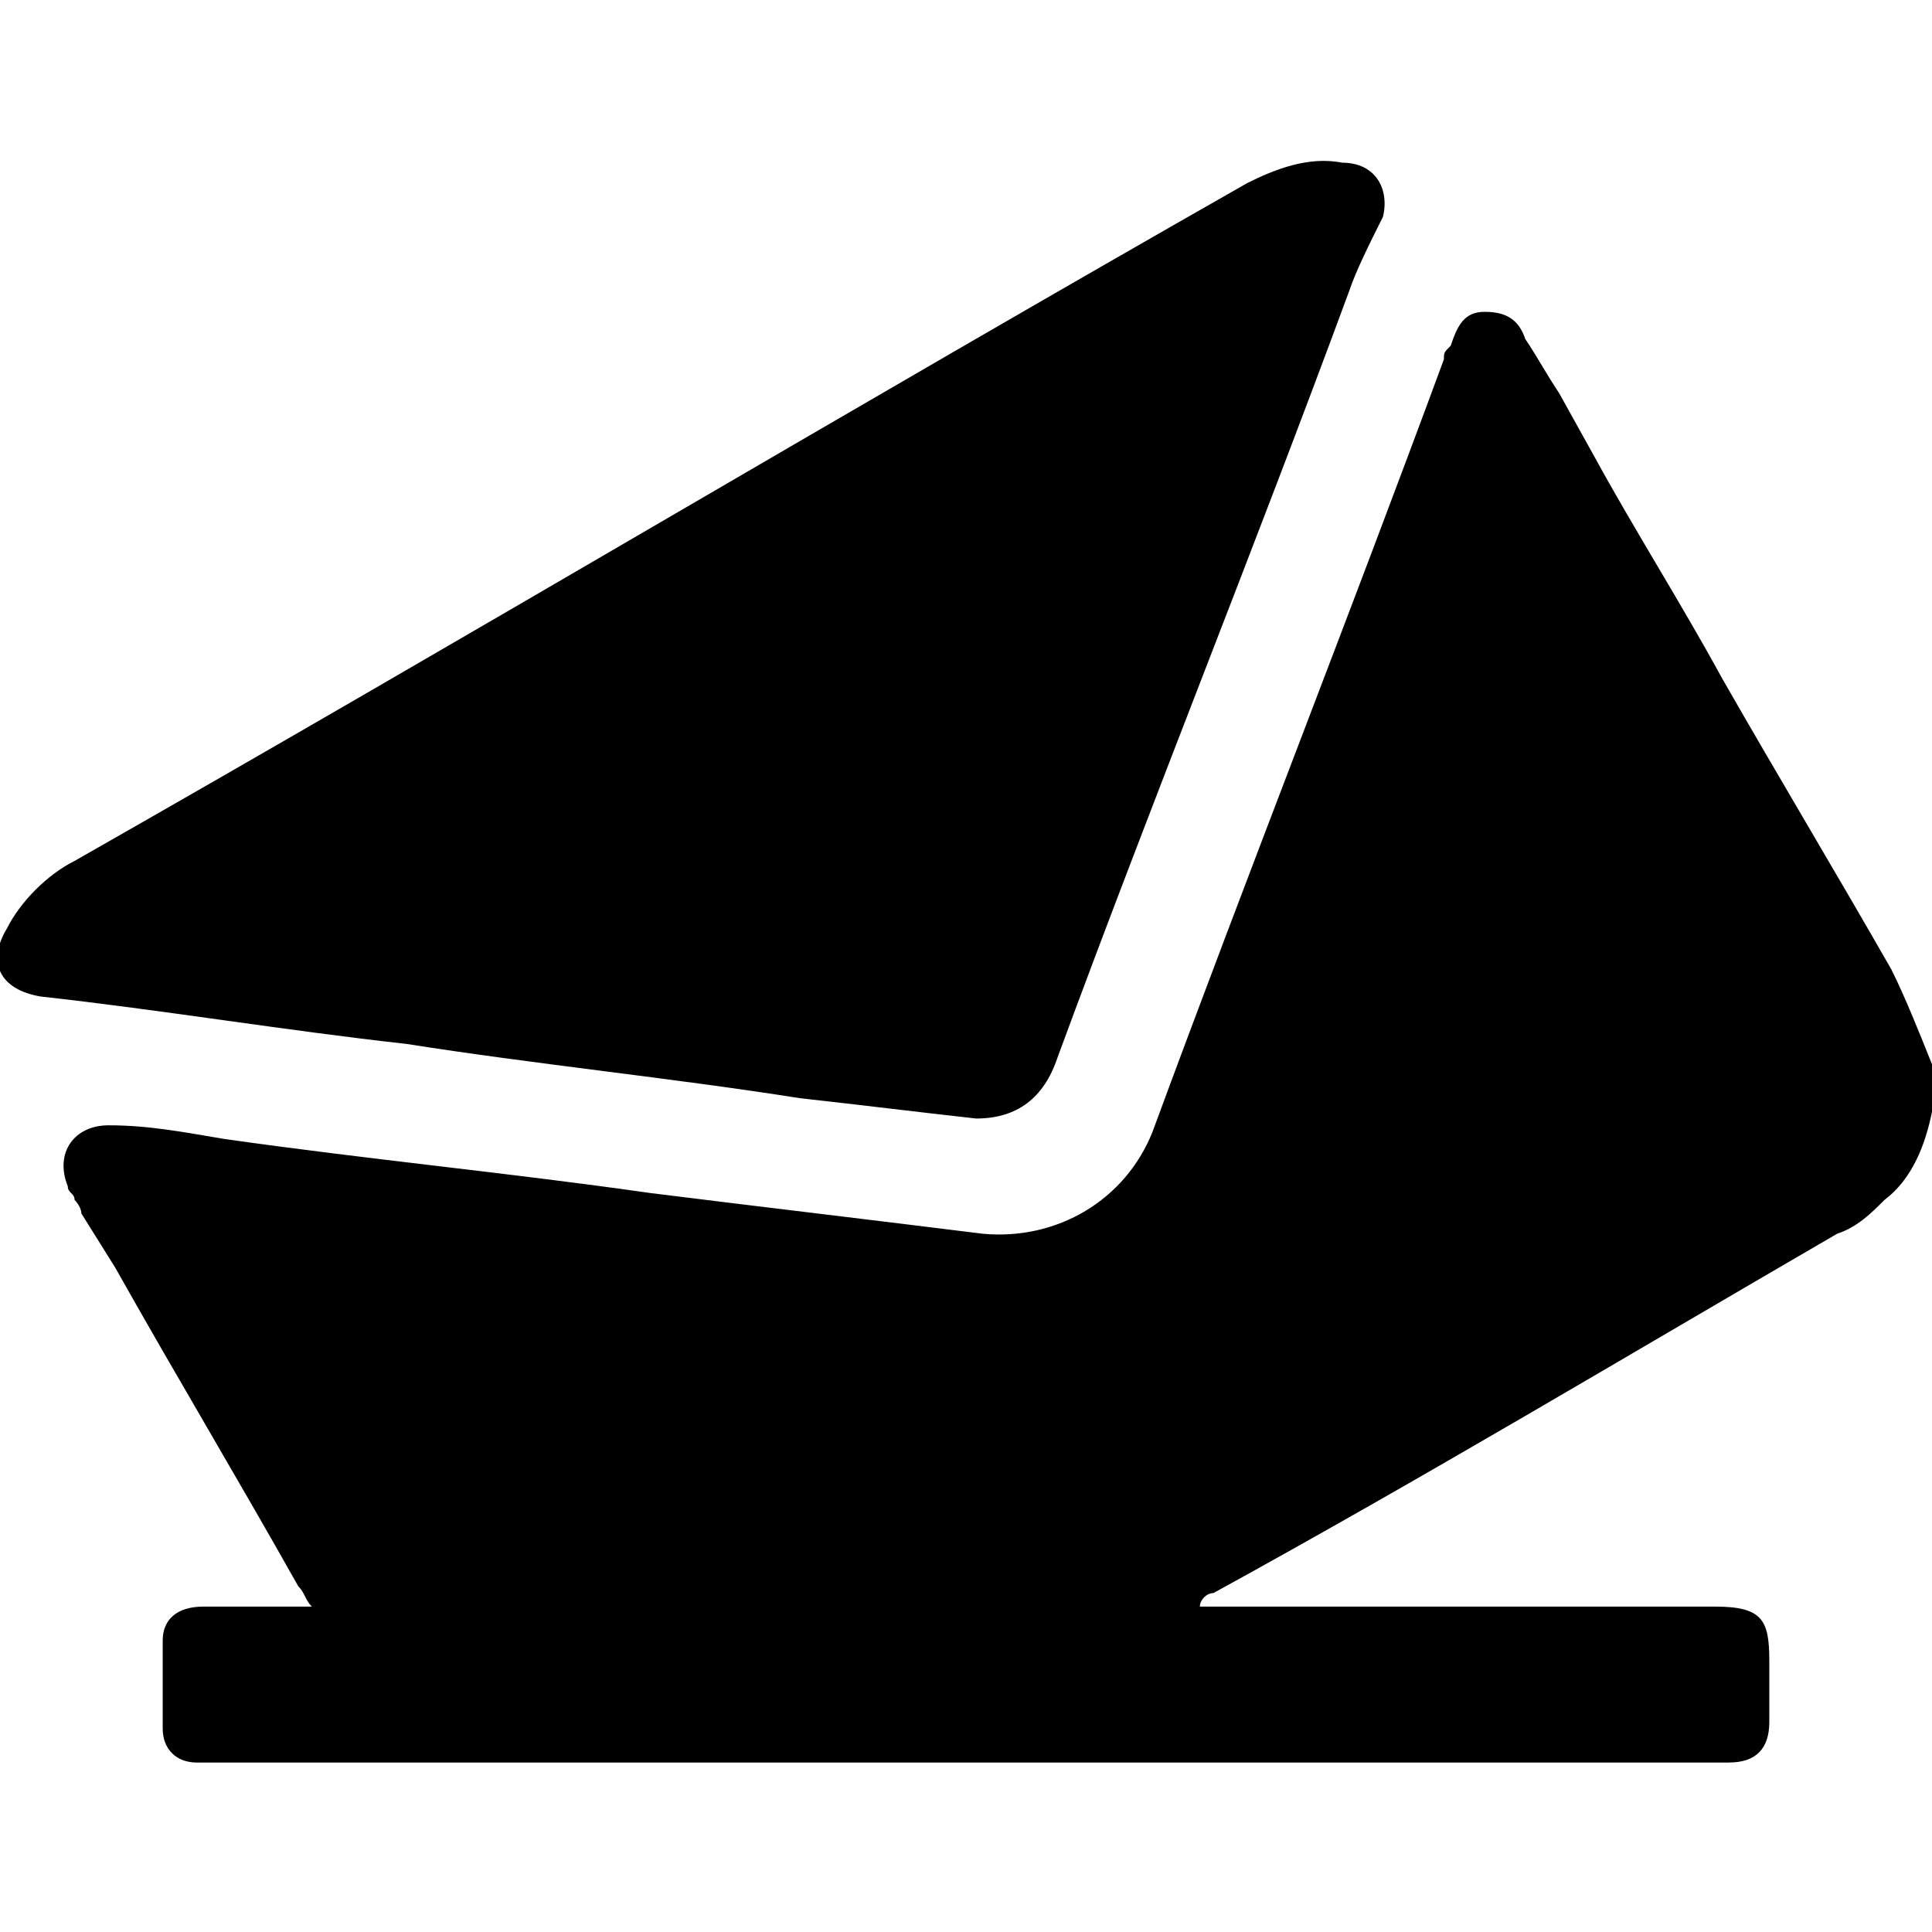
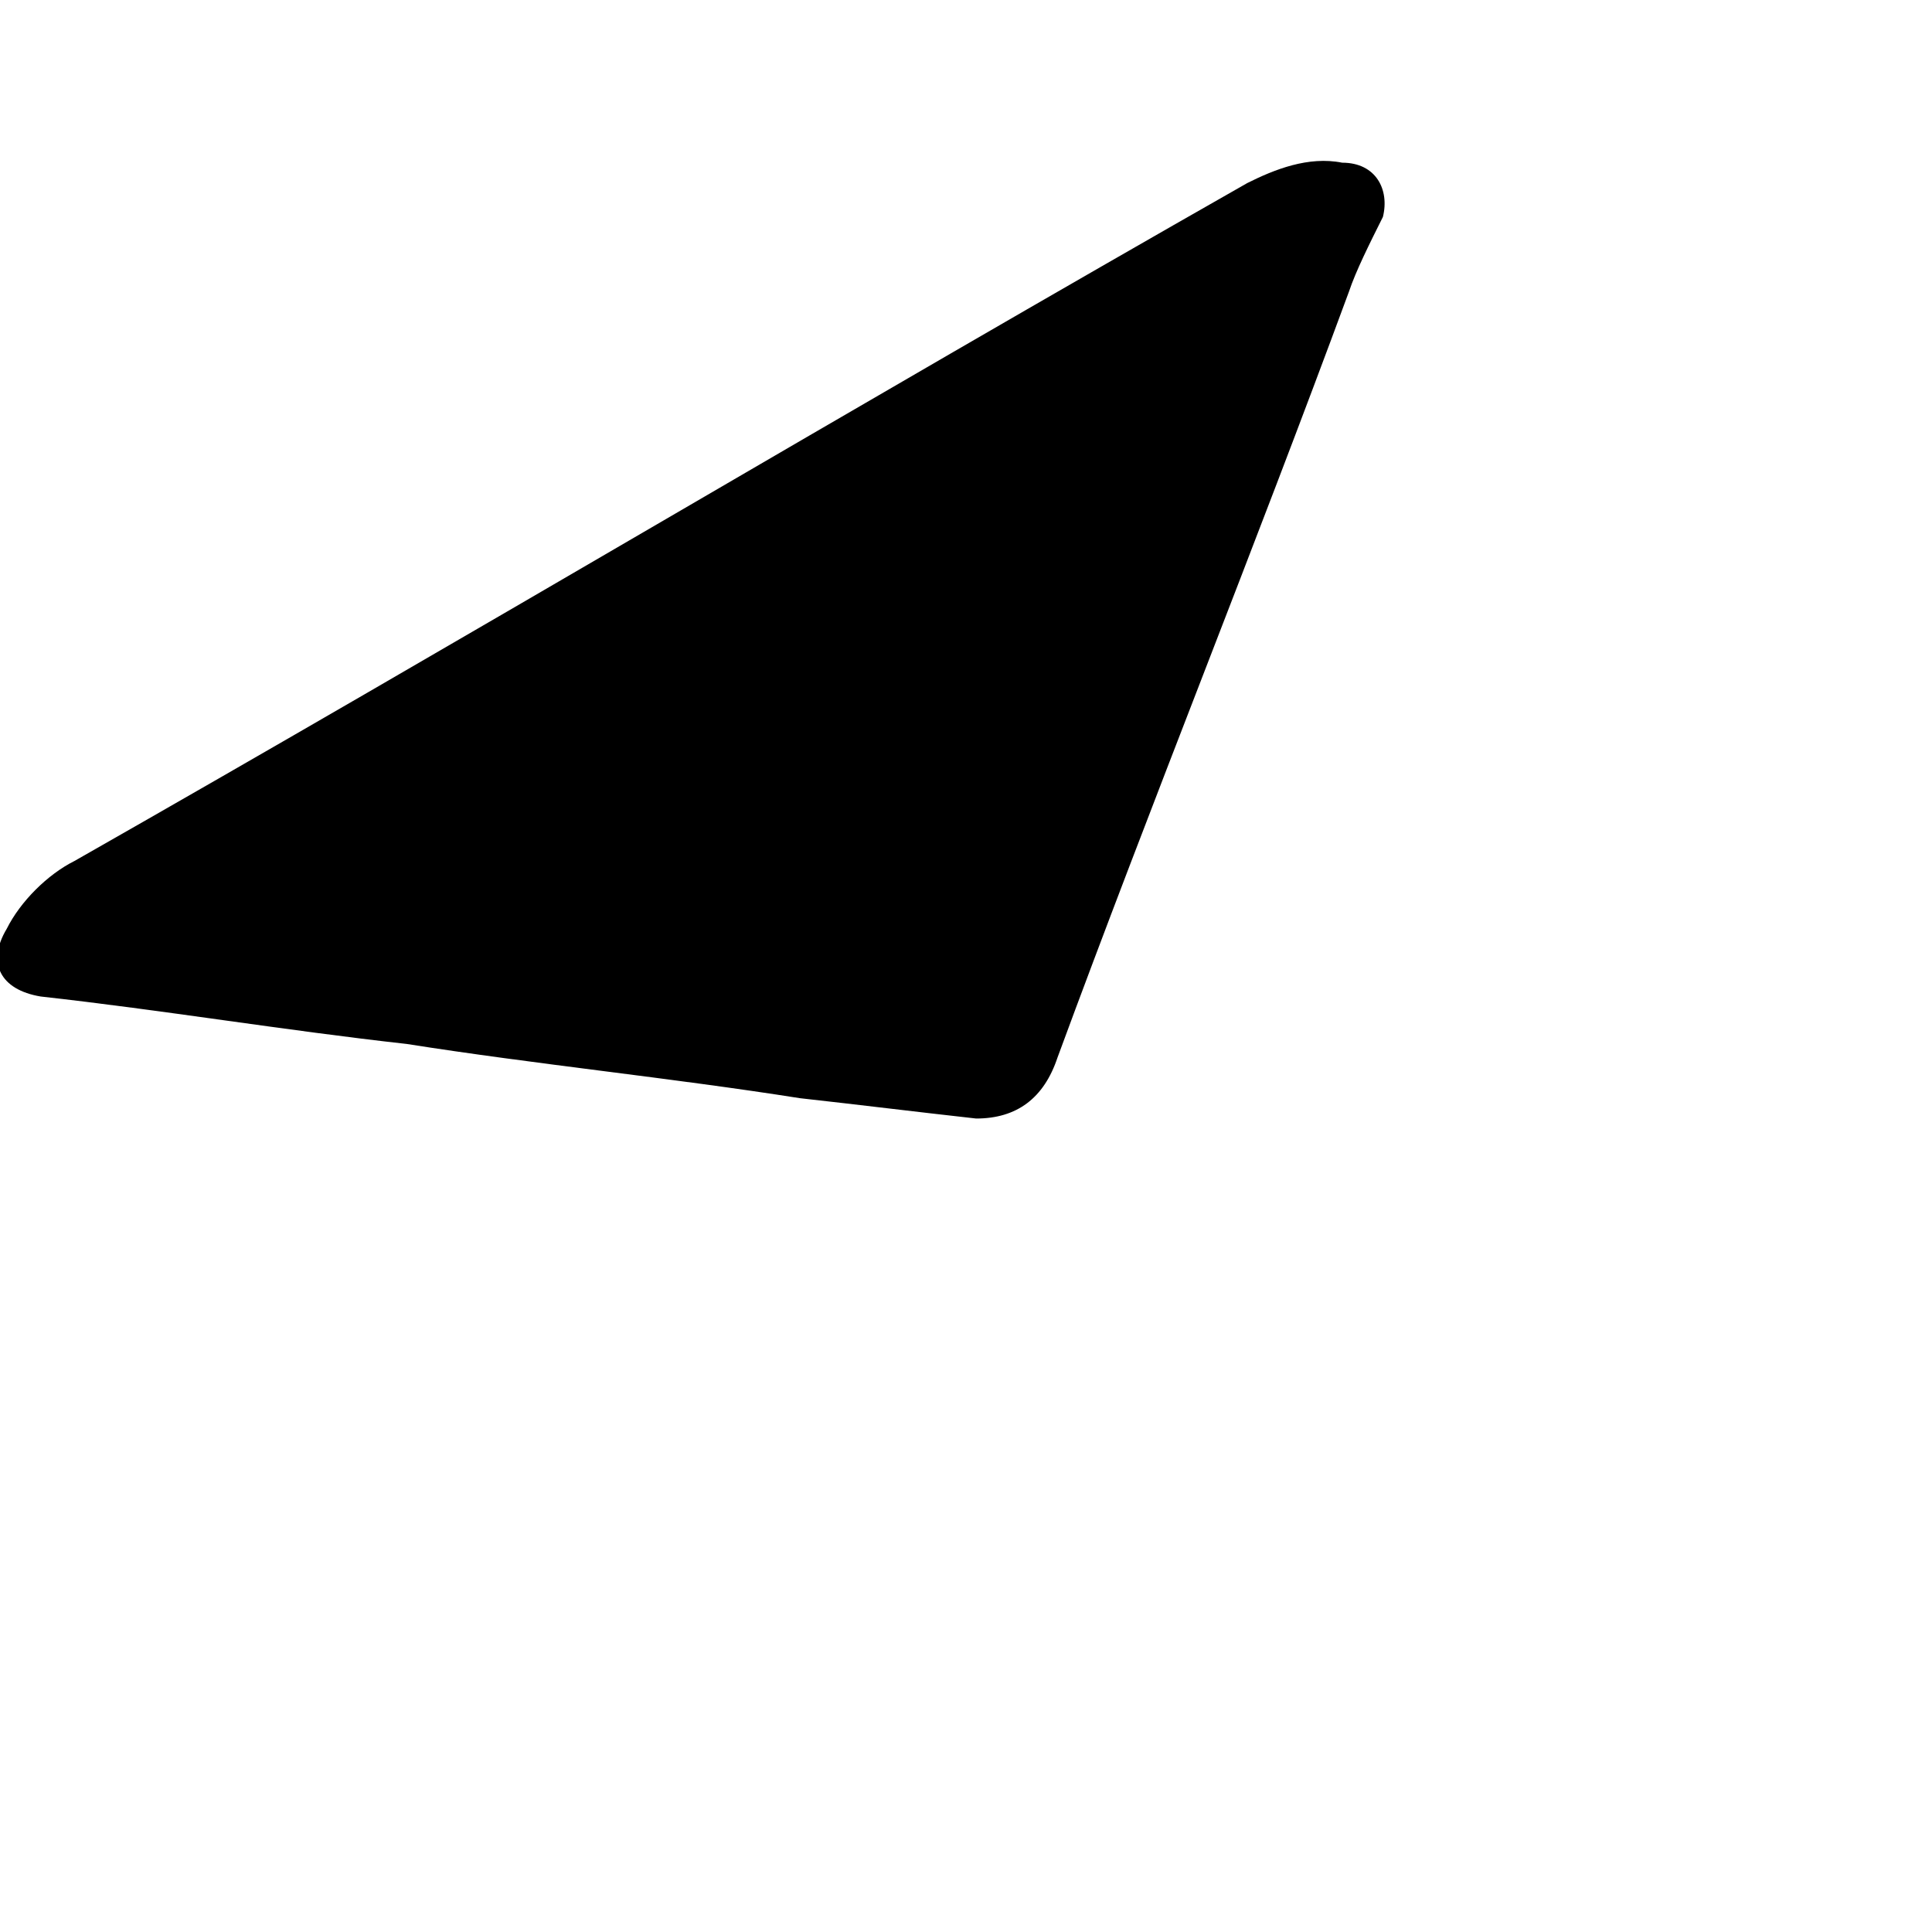
<svg xmlns="http://www.w3.org/2000/svg" version="1.1" x="0px" y="0px" viewBox="0 0 28.5 28.5" style="enable-background:new 0 0 28.5 28.5;" xml:space="preserve">
  <style type="text/css">
	.st0{fill:#FFFFFF;}
	.st1{fill:#EAEAEA;stroke:#EAEAEA;stroke-width:2;stroke-miterlimit:10;}
	.st2{opacity:0.5;}
	.st3{fill:#00A551;}
	.st4{opacity:0.7;fill:#FFFFFF;}
	.st5{fill:none;stroke:#FFFFFF;stroke-width:2;stroke-miterlimit:10;}
	.st6{fill:#EAEAEA;}
	.st7{fill:#DBDBDB;}
	.st8{fill:#EFEFEF;}
	.st9{fill:#4D1F03;}
	.st10{fill-rule:evenodd;clip-rule:evenodd;fill:#4D1F03;}
	.st11{fill-rule:evenodd;clip-rule:evenodd;}
	.st12{fill-rule:evenodd;clip-rule:evenodd;fill:#00A551;}
	.st13{fill:none;stroke:#00A551;stroke-width:0.567;stroke-linecap:round;stroke-linejoin:round;stroke-miterlimit:22.926;}
	.st14{fill:none;}
	.st15{fill:#00A551;stroke:#00A551;stroke-width:4;stroke-miterlimit:10;}
	.st16{clip-path:url(#SVGID_00000163046412431651369870000013622932036819894184_);}
	.st17{clip-path:url(#SVGID_00000121265447779449599250000015998213057231779500_);}
	.st18{opacity:0.7;}
	.st19{fill:none;stroke:#FFFFFF;stroke-miterlimit:10;}
	.st20{fill:#EAEAEA;stroke:#FFFFFF;stroke-width:2;stroke-miterlimit:10;}
	.st21{fill:#FFFFFF;stroke:#00A551;stroke-miterlimit:10;}
</style>
  <g id="Capa_4">
</g>
  <g id="Capa_3">
</g>
  <g id="Capa_2">
</g>
  <g id="Capa_1">
    <g>
-       <path d="M23.5,6.7c0.6,1.1,1.3,2.2,1.9,3.3c0.8,1.4,1.7,2.9,2.5,4.3c0.2,0.4,0.4,0.9,0.6,1.4c0,0.2,0,0.4,0,0.7    c-0.1,0.5-0.3,1-0.7,1.3c-0.2,0.2-0.4,0.4-0.7,0.5c-3.1,1.8-6.1,3.6-9.2,5.3c-0.1,0-0.2,0.1-0.2,0.2c0.1,0,0.2,0,0.3,0    c2.4,0,4.9,0,7.3,0c0.7,0,0.8,0.2,0.8,0.8c0,0.3,0,0.6,0,0.9c0,0.4-0.2,0.6-0.6,0.6c-0.1,0-0.2,0-0.3,0c-7.3,0-14.7,0-22,0    c-0.1,0-0.2,0-0.3,0c-0.3,0-0.5-0.2-0.5-0.5c0-0.4,0-0.9,0-1.3c0-0.3,0.2-0.5,0.6-0.5c0.4,0,0.9,0,1.3,0c0.1,0,0.2,0,0.3,0    c-0.1-0.1-0.1-0.2-0.2-0.3c-0.9-1.6-1.8-3.1-2.7-4.7l-0.5-0.8c0-0.1-0.1-0.2-0.1-0.2c0-0.1-0.1-0.1-0.1-0.2    c-0.2-0.5,0.1-0.9,0.6-0.9c0.6,0,1.1,0.1,1.7,0.2c2.1,0.3,4.2,0.5,6.3,0.8c1.6,0.2,3.3,0.4,4.9,0.6c1.1,0.1,2.1-0.5,2.5-1.5    c1.4-3.8,2.9-7.6,4.3-11.4c0-0.1,0-0.1,0.1-0.2c0.1-0.3,0.2-0.5,0.5-0.5c0.3,0,0.5,0.1,0.6,0.4c0.2,0.3,0.3,0.5,0.5,0.8L23.5,6.7z    " />
      <path d="M14.4,16.5c-0.9-0.1-1.7-0.2-2.6-0.3c-1.9-0.3-3.9-0.5-5.8-0.8c-1.8-0.2-3.6-0.5-5.4-0.7c-0.6-0.1-0.8-0.5-0.5-1    c0.2-0.4,0.6-0.8,1-1c5.8-3.3,11.5-6.7,17.3-10c0.4-0.2,0.9-0.4,1.4-0.3c0.5,0,0.7,0.4,0.6,0.8C20.2,3.6,20,4,19.9,4.3    c-1.4,3.8-2.9,7.5-4.3,11.3C15.4,16.2,15,16.5,14.4,16.5z" />
    </g>
  </g>
</svg>